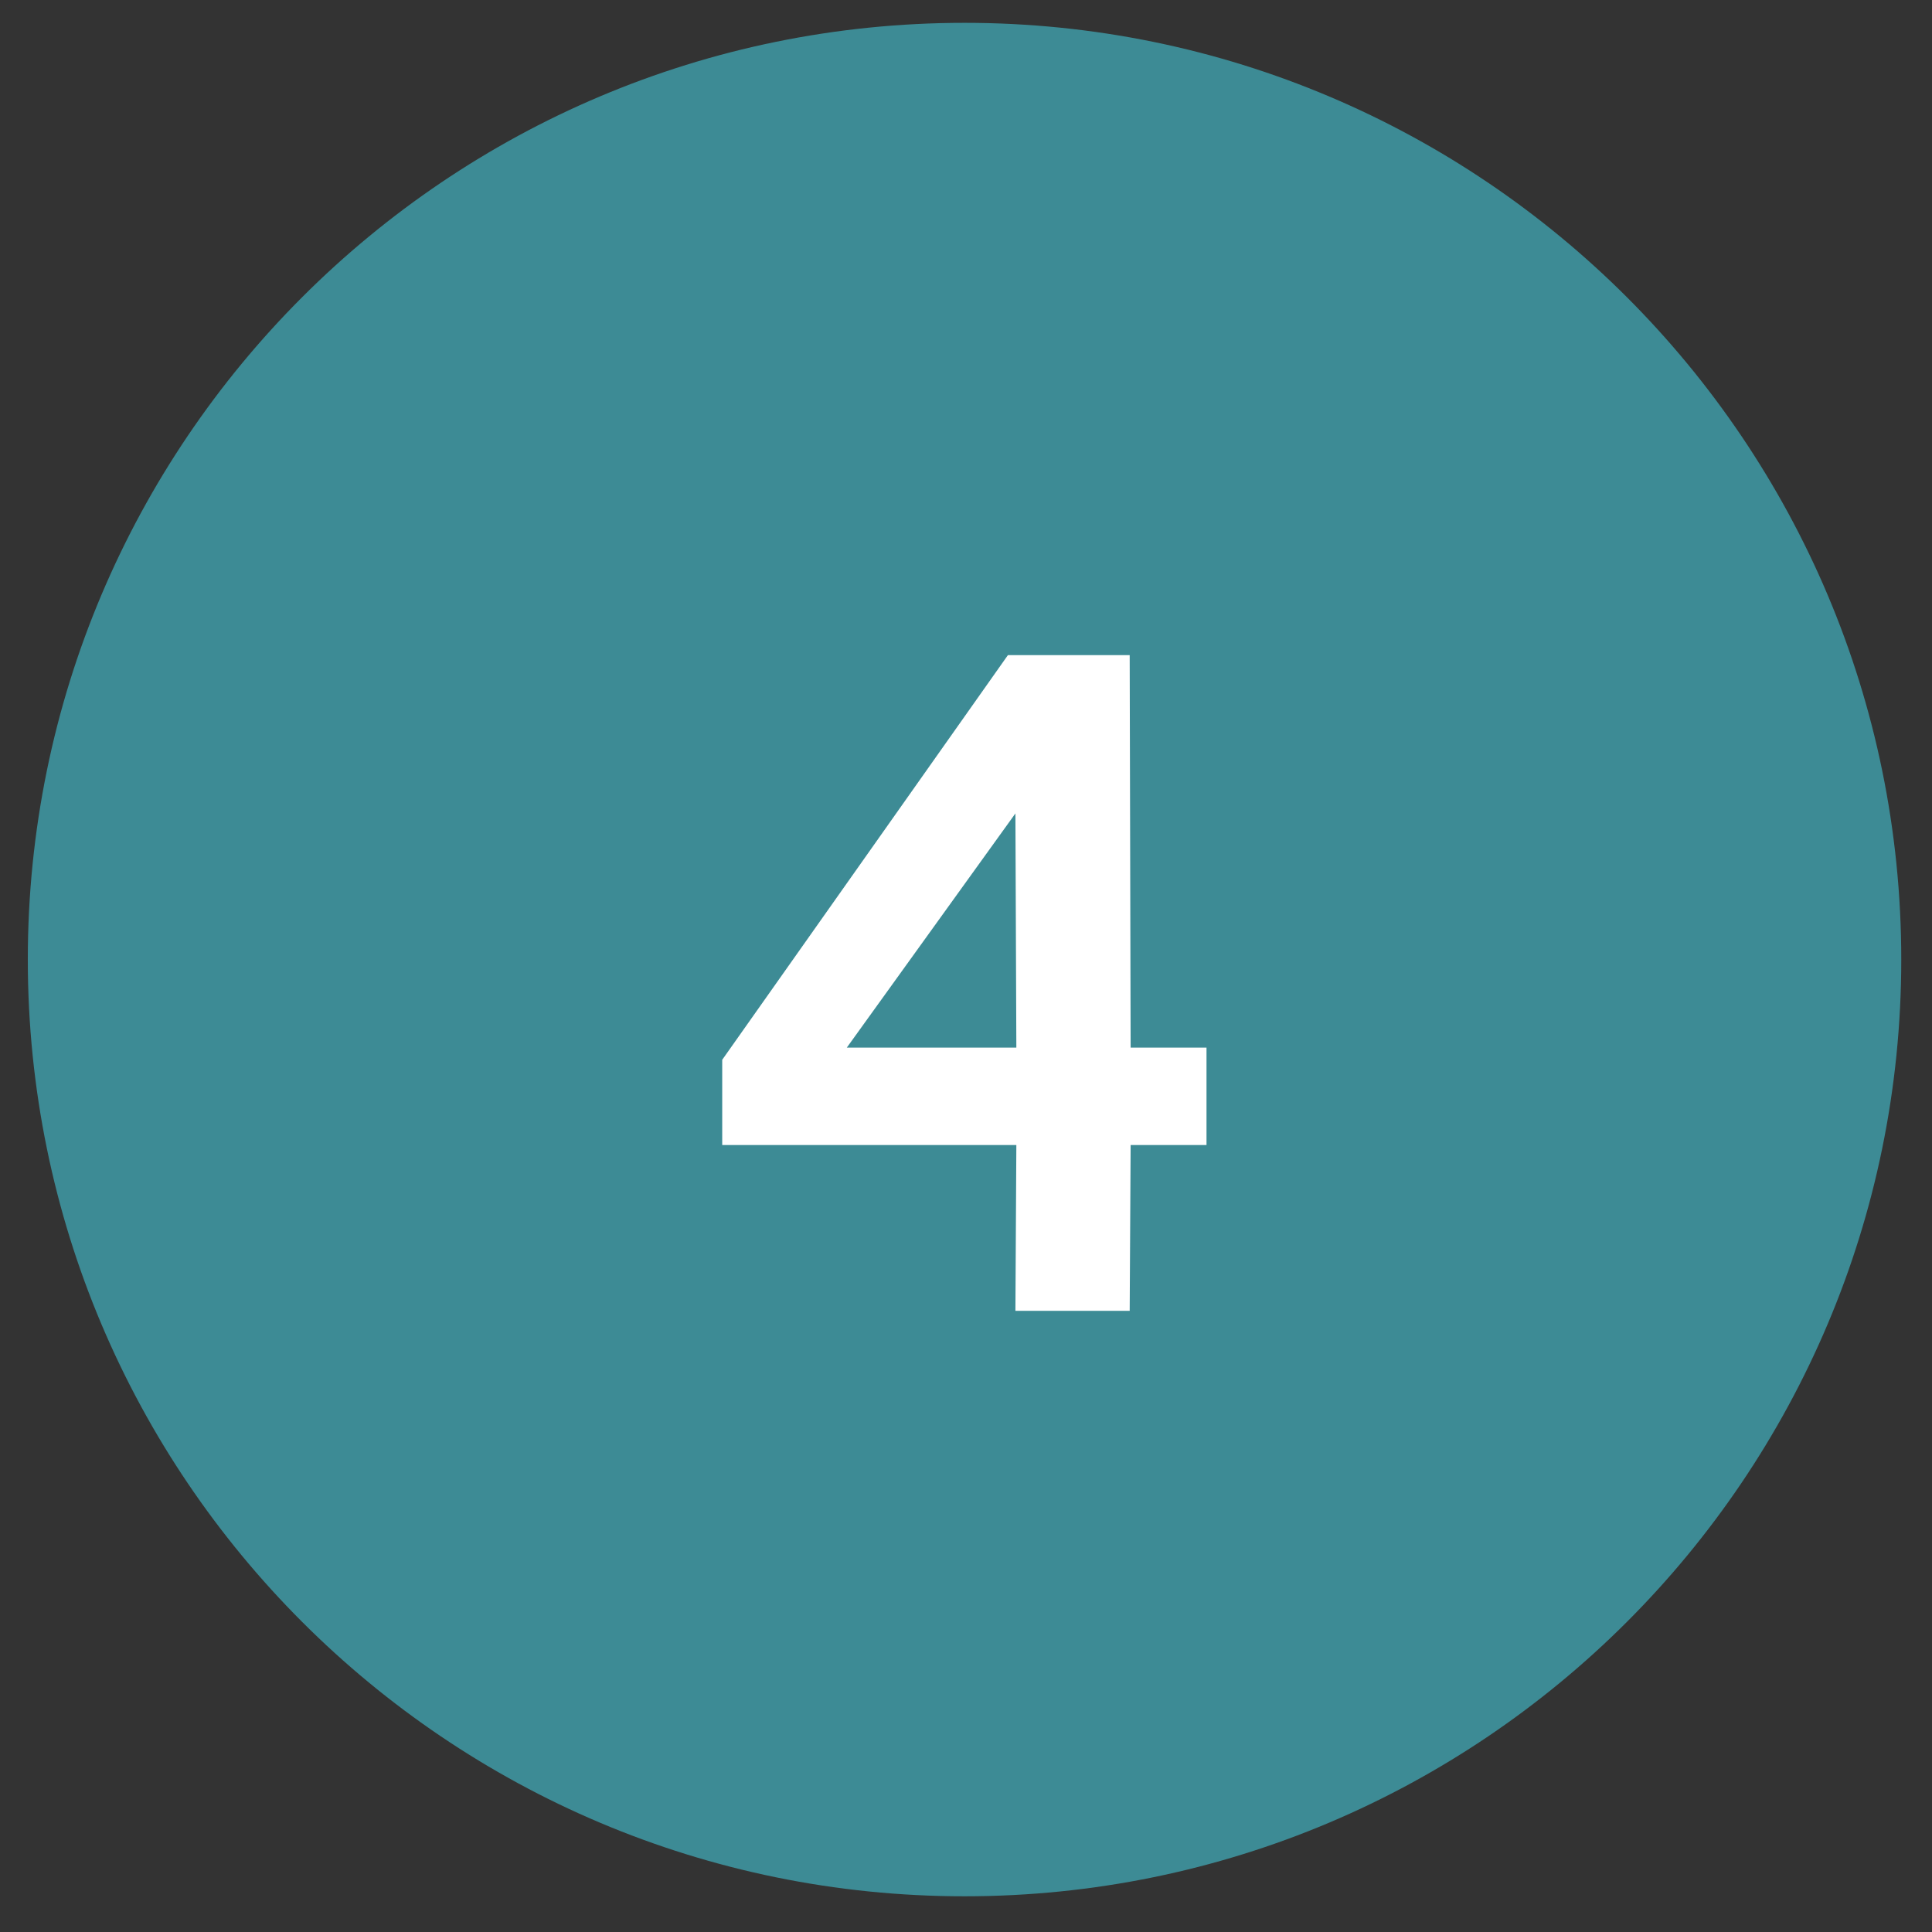
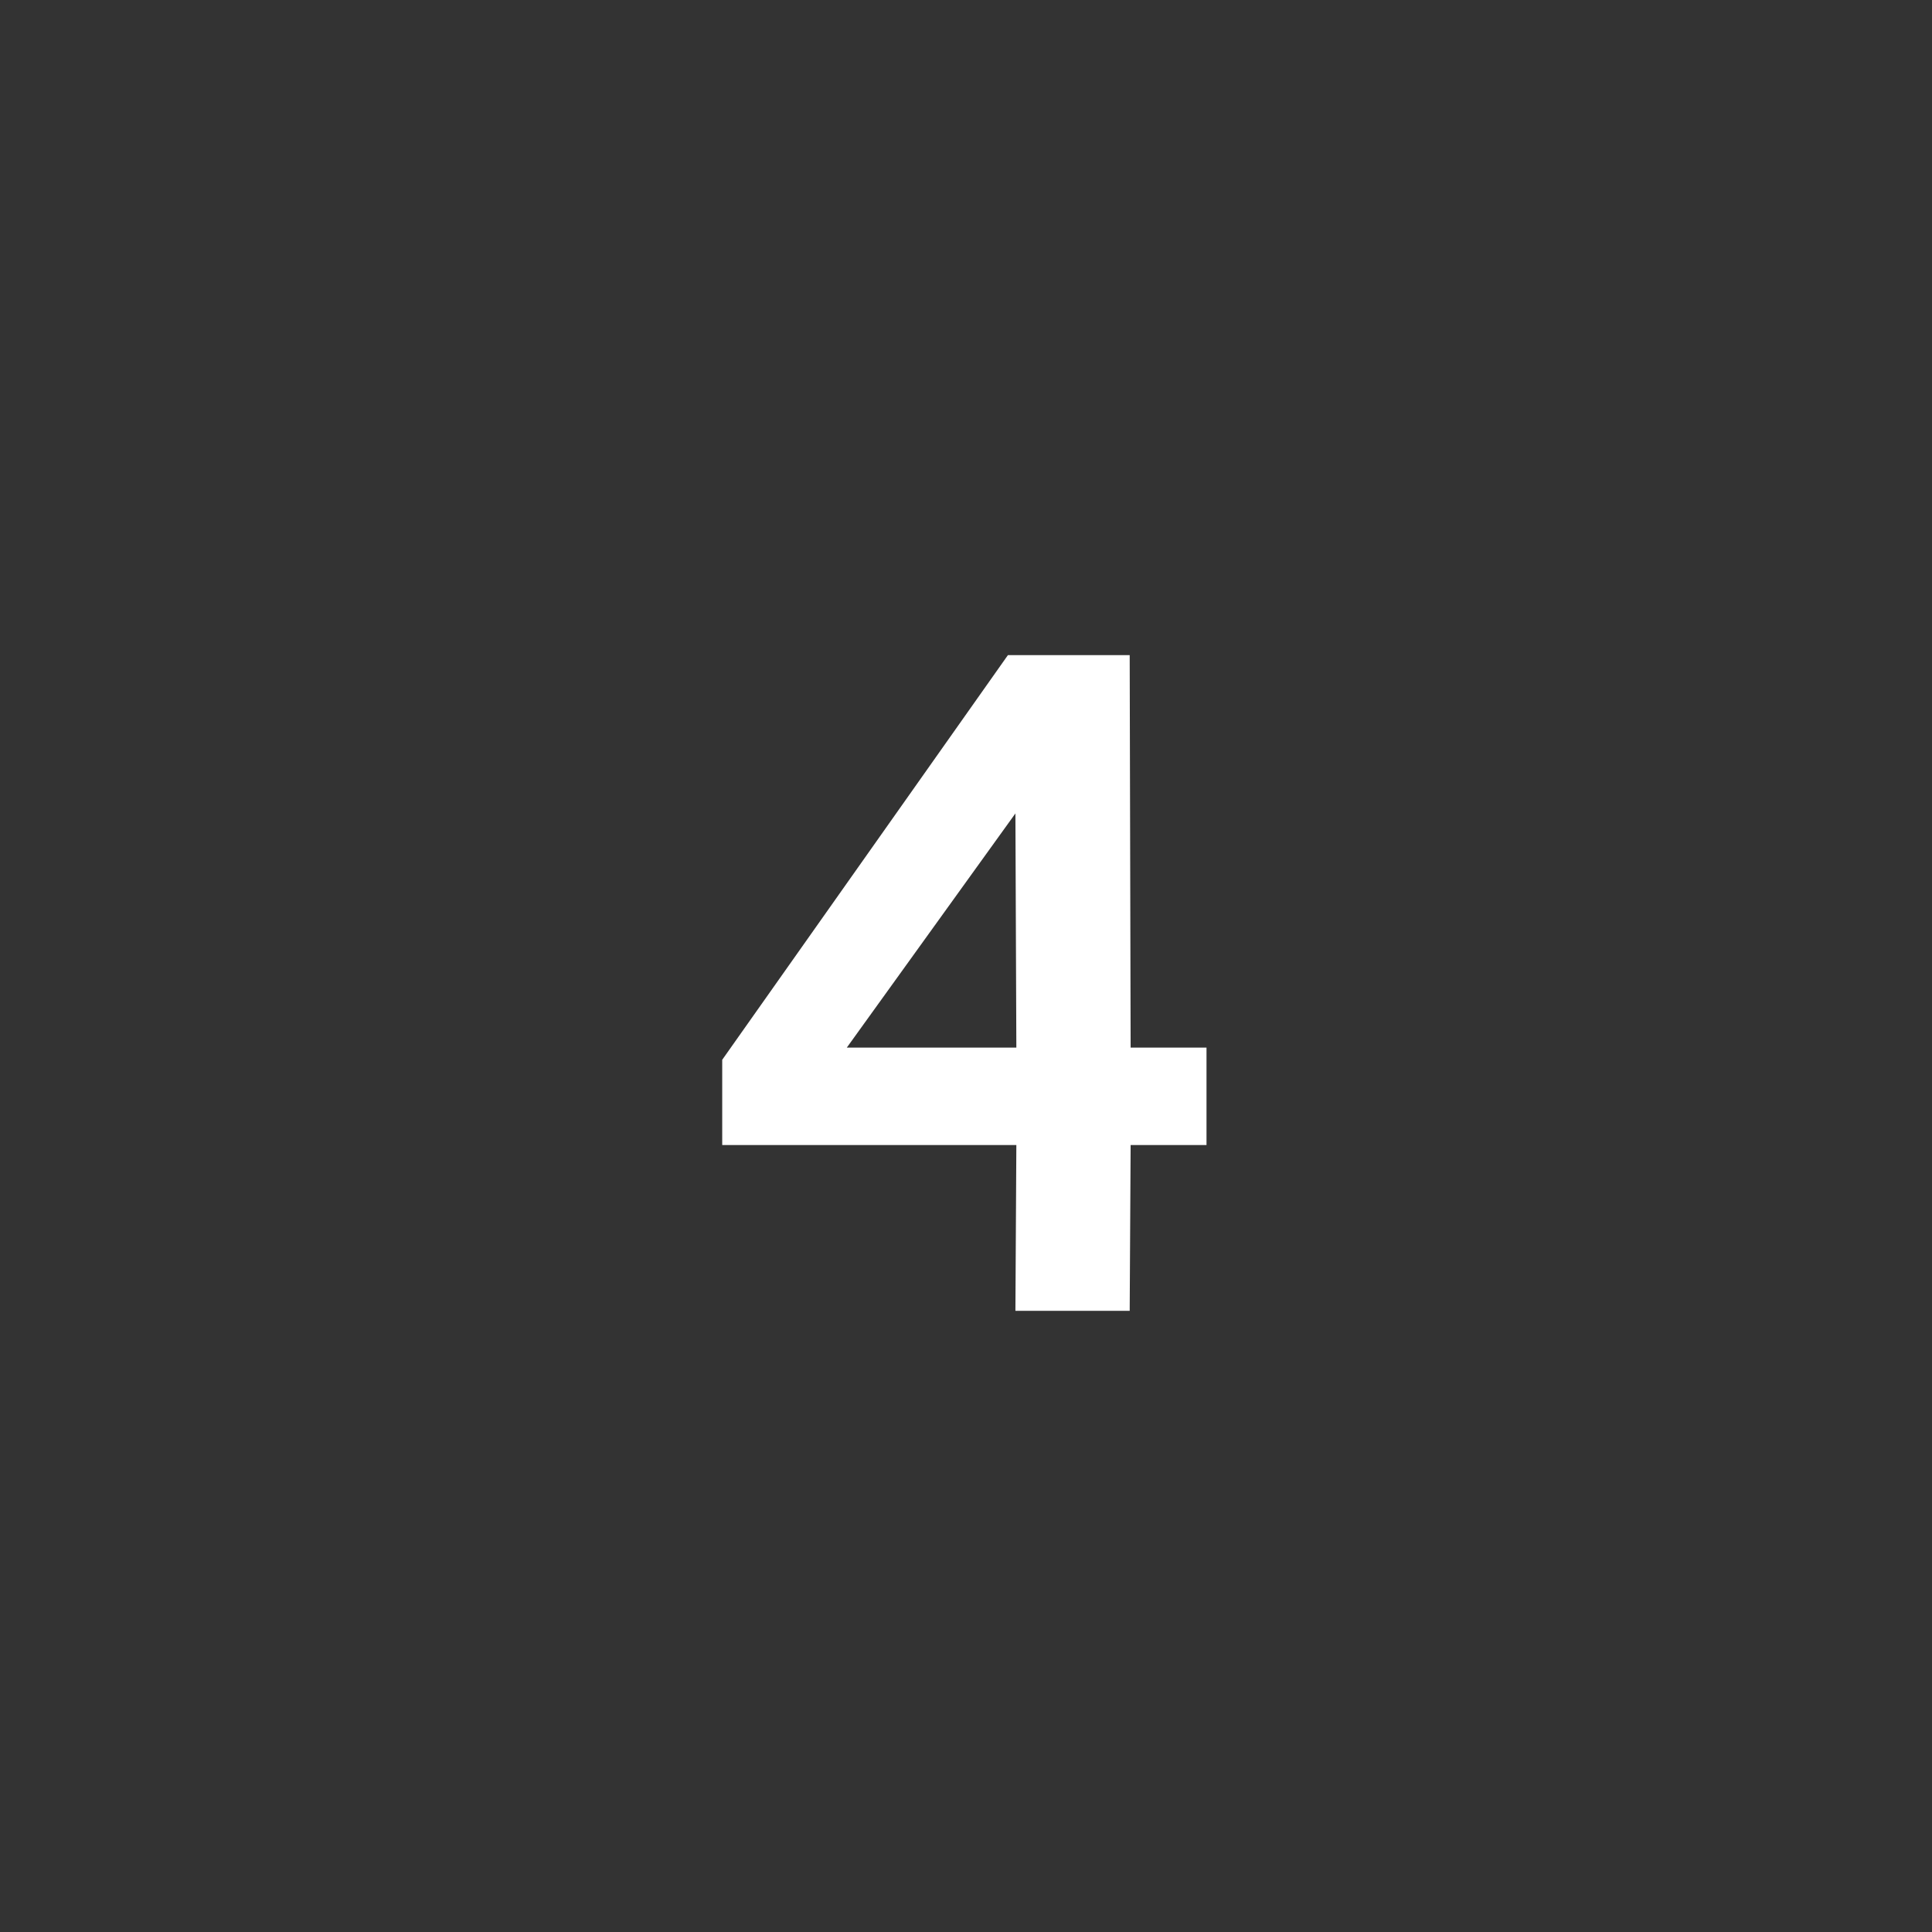
<svg xmlns="http://www.w3.org/2000/svg" width="33" height="33" viewBox="0 0 33 33" fill="none">
  <rect x="0" y="0" width="33" height="33" fill="#333333" stroke="none" />
-   <path fill-rule="evenodd" clip-rule="evenodd" d="M16.475 32.39C25.311 32.39 32.475 25.226 32.475 16.39C32.475 7.553 25.311 0.39 16.475 0.39C7.638 0.39 0.475 7.553 0.475 16.39C0.475 25.226 7.638 32.39 16.475 32.39Z" fill="#3D8B95" />
  <path d="M17.36 19.558H12.336V18.102L17.216 11.19H19.296L19.312 17.894H20.608V19.558H19.312L19.296 22.39H17.344L17.36 19.558ZM17.36 17.894L17.344 13.894L14.464 17.894H17.36Z" fill="white" />
</svg>